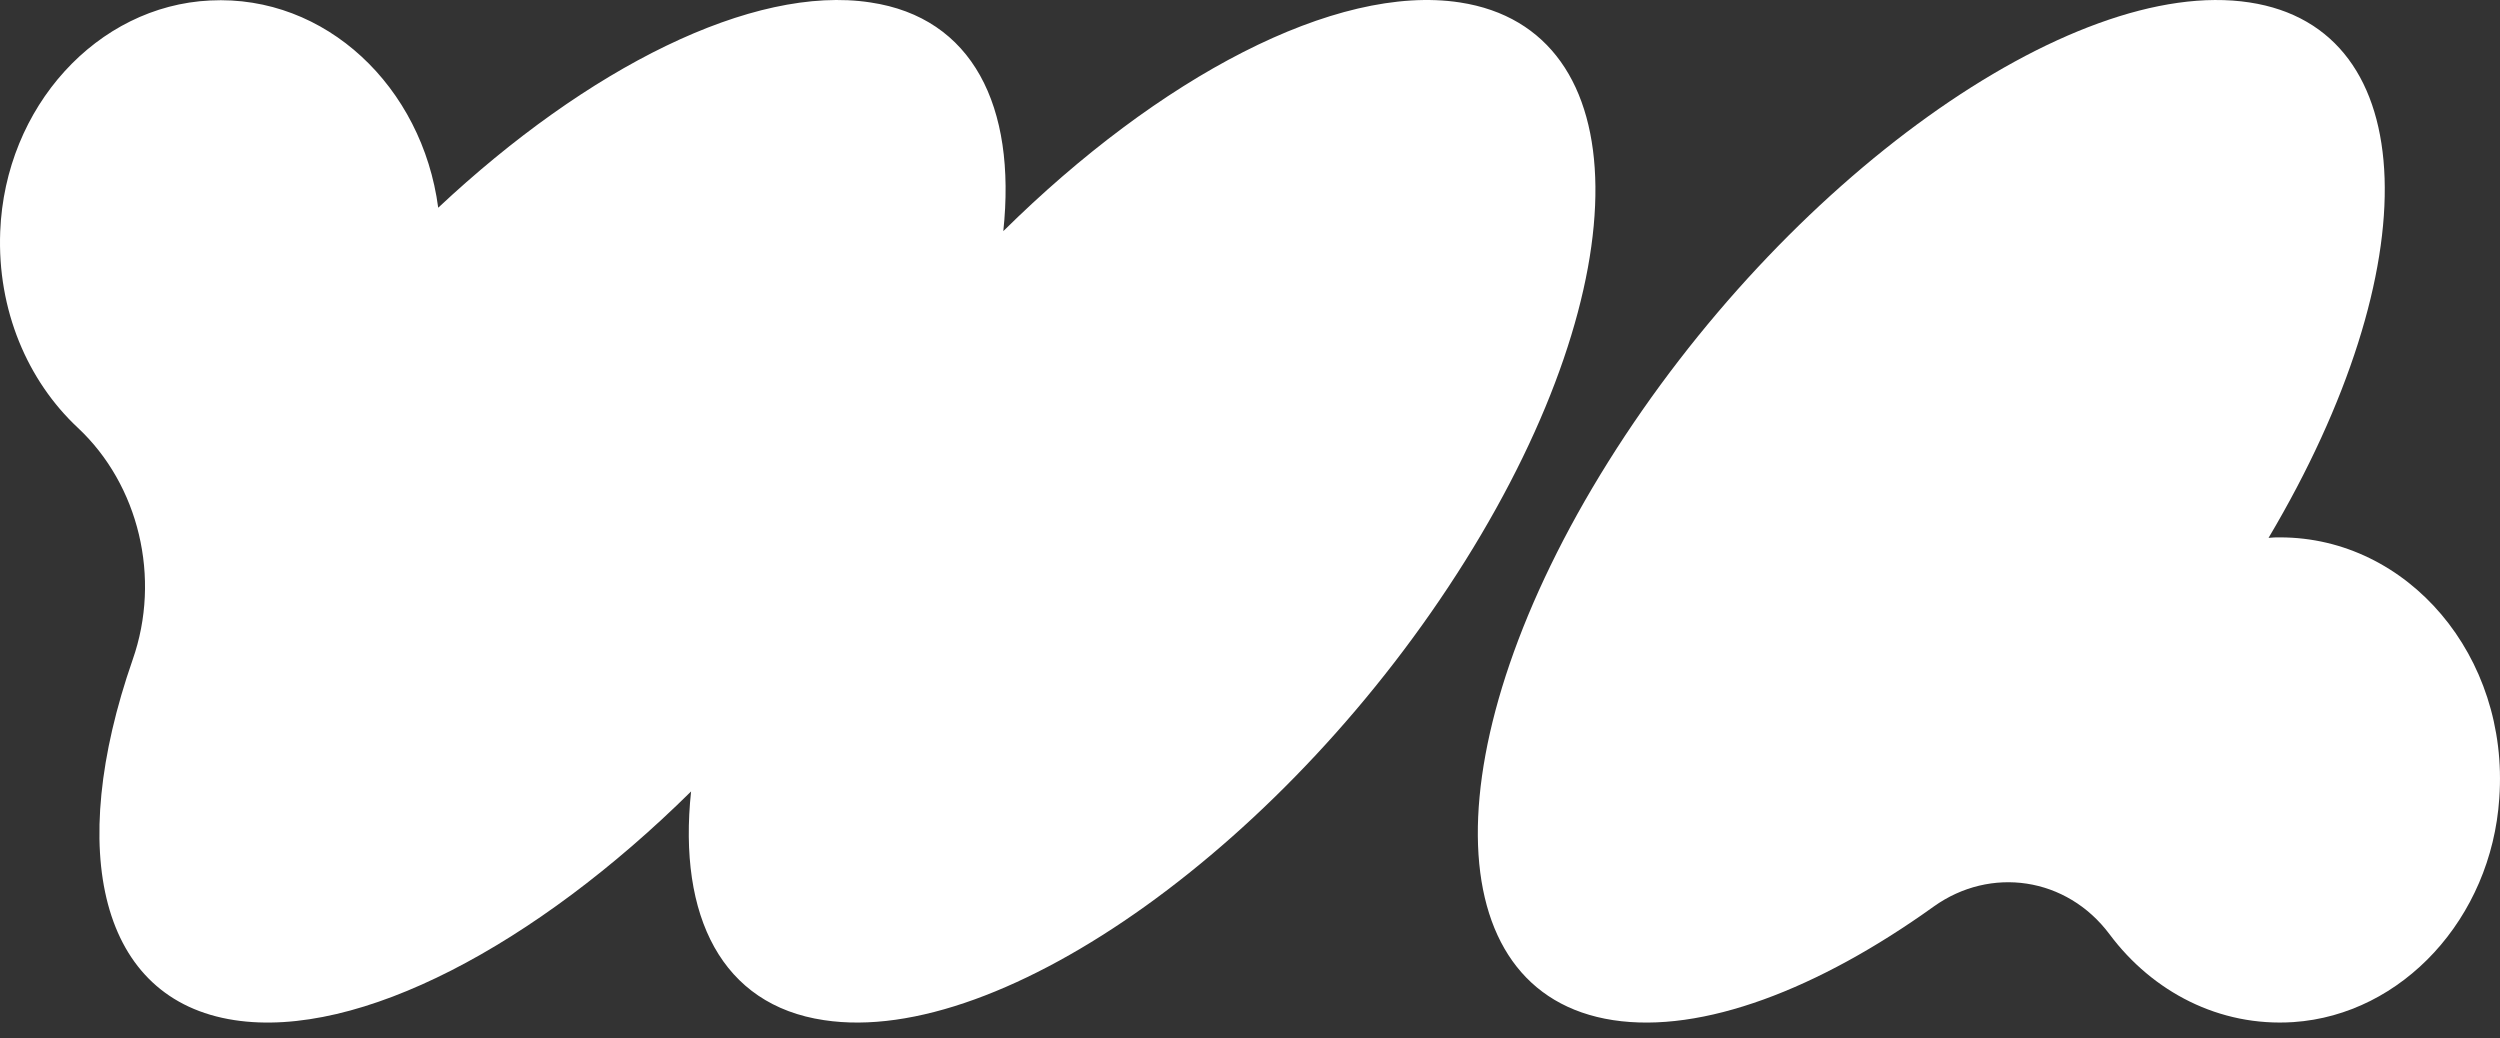
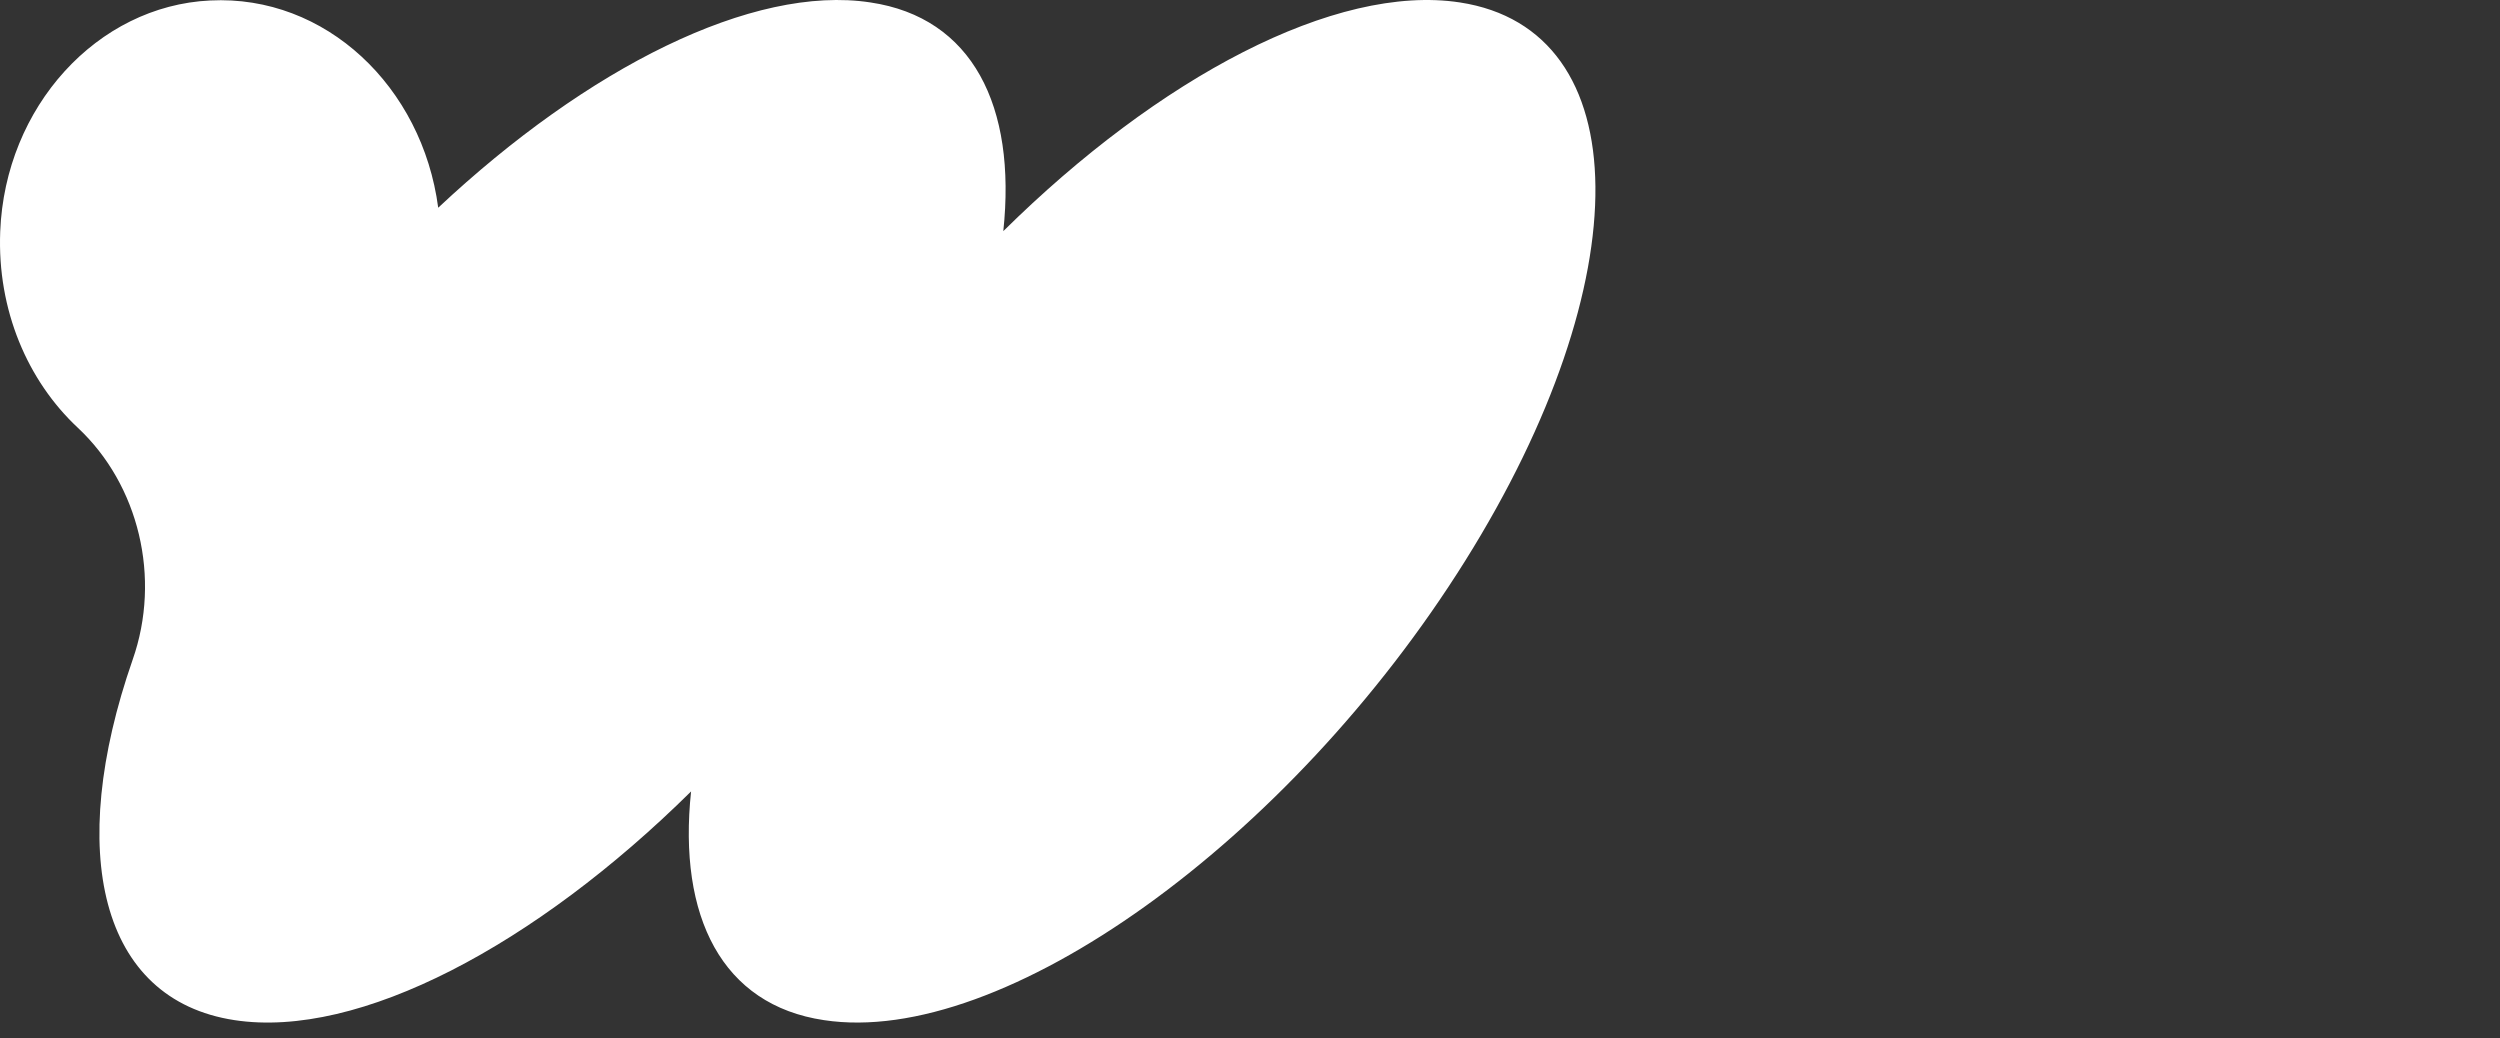
<svg xmlns="http://www.w3.org/2000/svg" fill="none" viewBox="0 0 130 54" height="54" width="130">
  <rect x="0" y="0" width="130" height="54" fill="#333333" stroke="none" />
  <path fill="white" d="M75.915 0.127C69.444 -0.862 60.255 4.032 52.172 12.019C52.863 5.503 50.56 0.913 45.263 0.127C39.137 -0.811 30.548 3.525 22.787 10.802C21.958 4.514 16.938 -0.279 10.927 0.025C5.055 0.304 0.265 5.553 0.011 12.045C-0.15 16.127 1.439 19.804 4.041 22.238C7.219 25.205 8.394 30.048 6.897 34.308C3.42 44.299 5.193 51.982 12.194 53.047C18.665 54.036 27.853 49.142 35.936 41.155C35.245 47.671 37.548 52.261 42.845 53.047C52.126 54.467 67.049 43.766 76.191 29.161C85.334 14.555 85.195 1.547 75.915 0.127Z" />
-   <path fill="white" d="M118.564 27.944C118.357 27.944 118.173 27.944 117.965 27.969C126.348 13.845 126.002 1.496 116.975 0.127C107.694 -1.293 92.772 9.408 83.629 24.013C74.487 38.619 74.602 51.627 83.882 53.047C88.511 53.757 94.545 51.45 100.555 47.139C103.503 45.034 107.464 45.592 109.698 48.584C111.932 51.577 115.409 53.402 119.255 53.149C124.92 52.768 129.549 47.748 129.963 41.51C130.493 34.105 125.196 27.944 118.564 27.944Z" />
</svg>